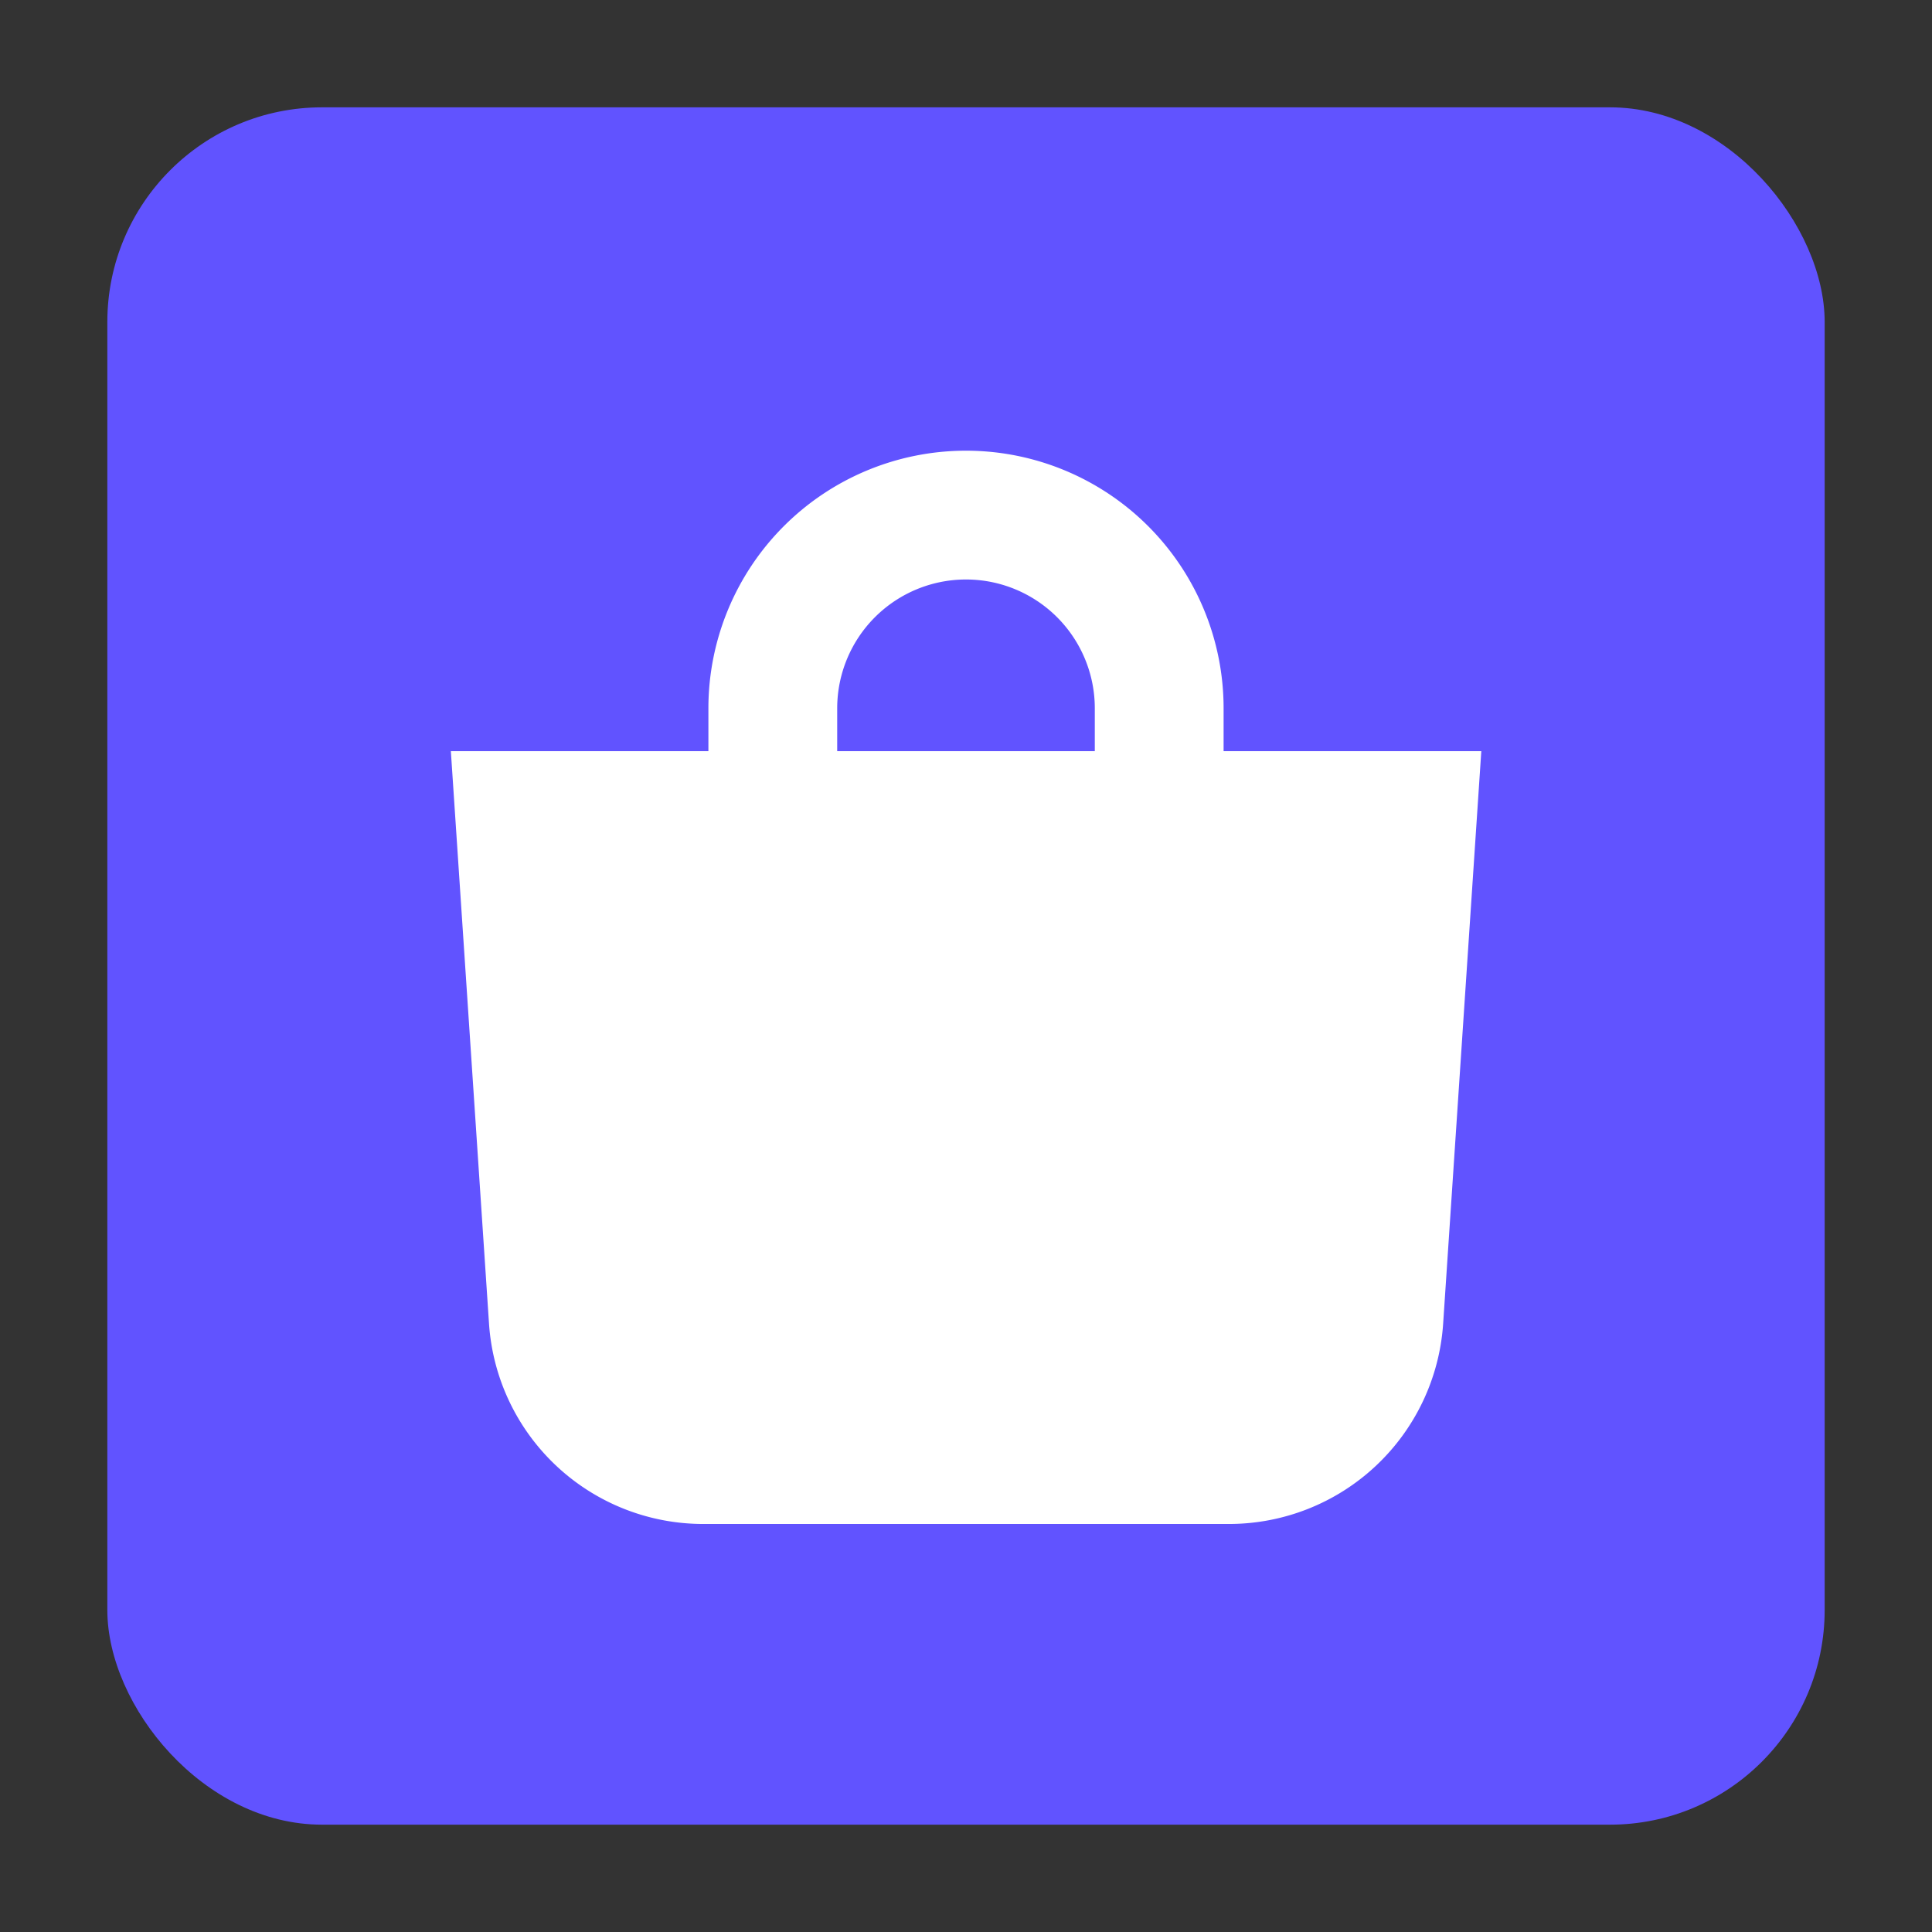
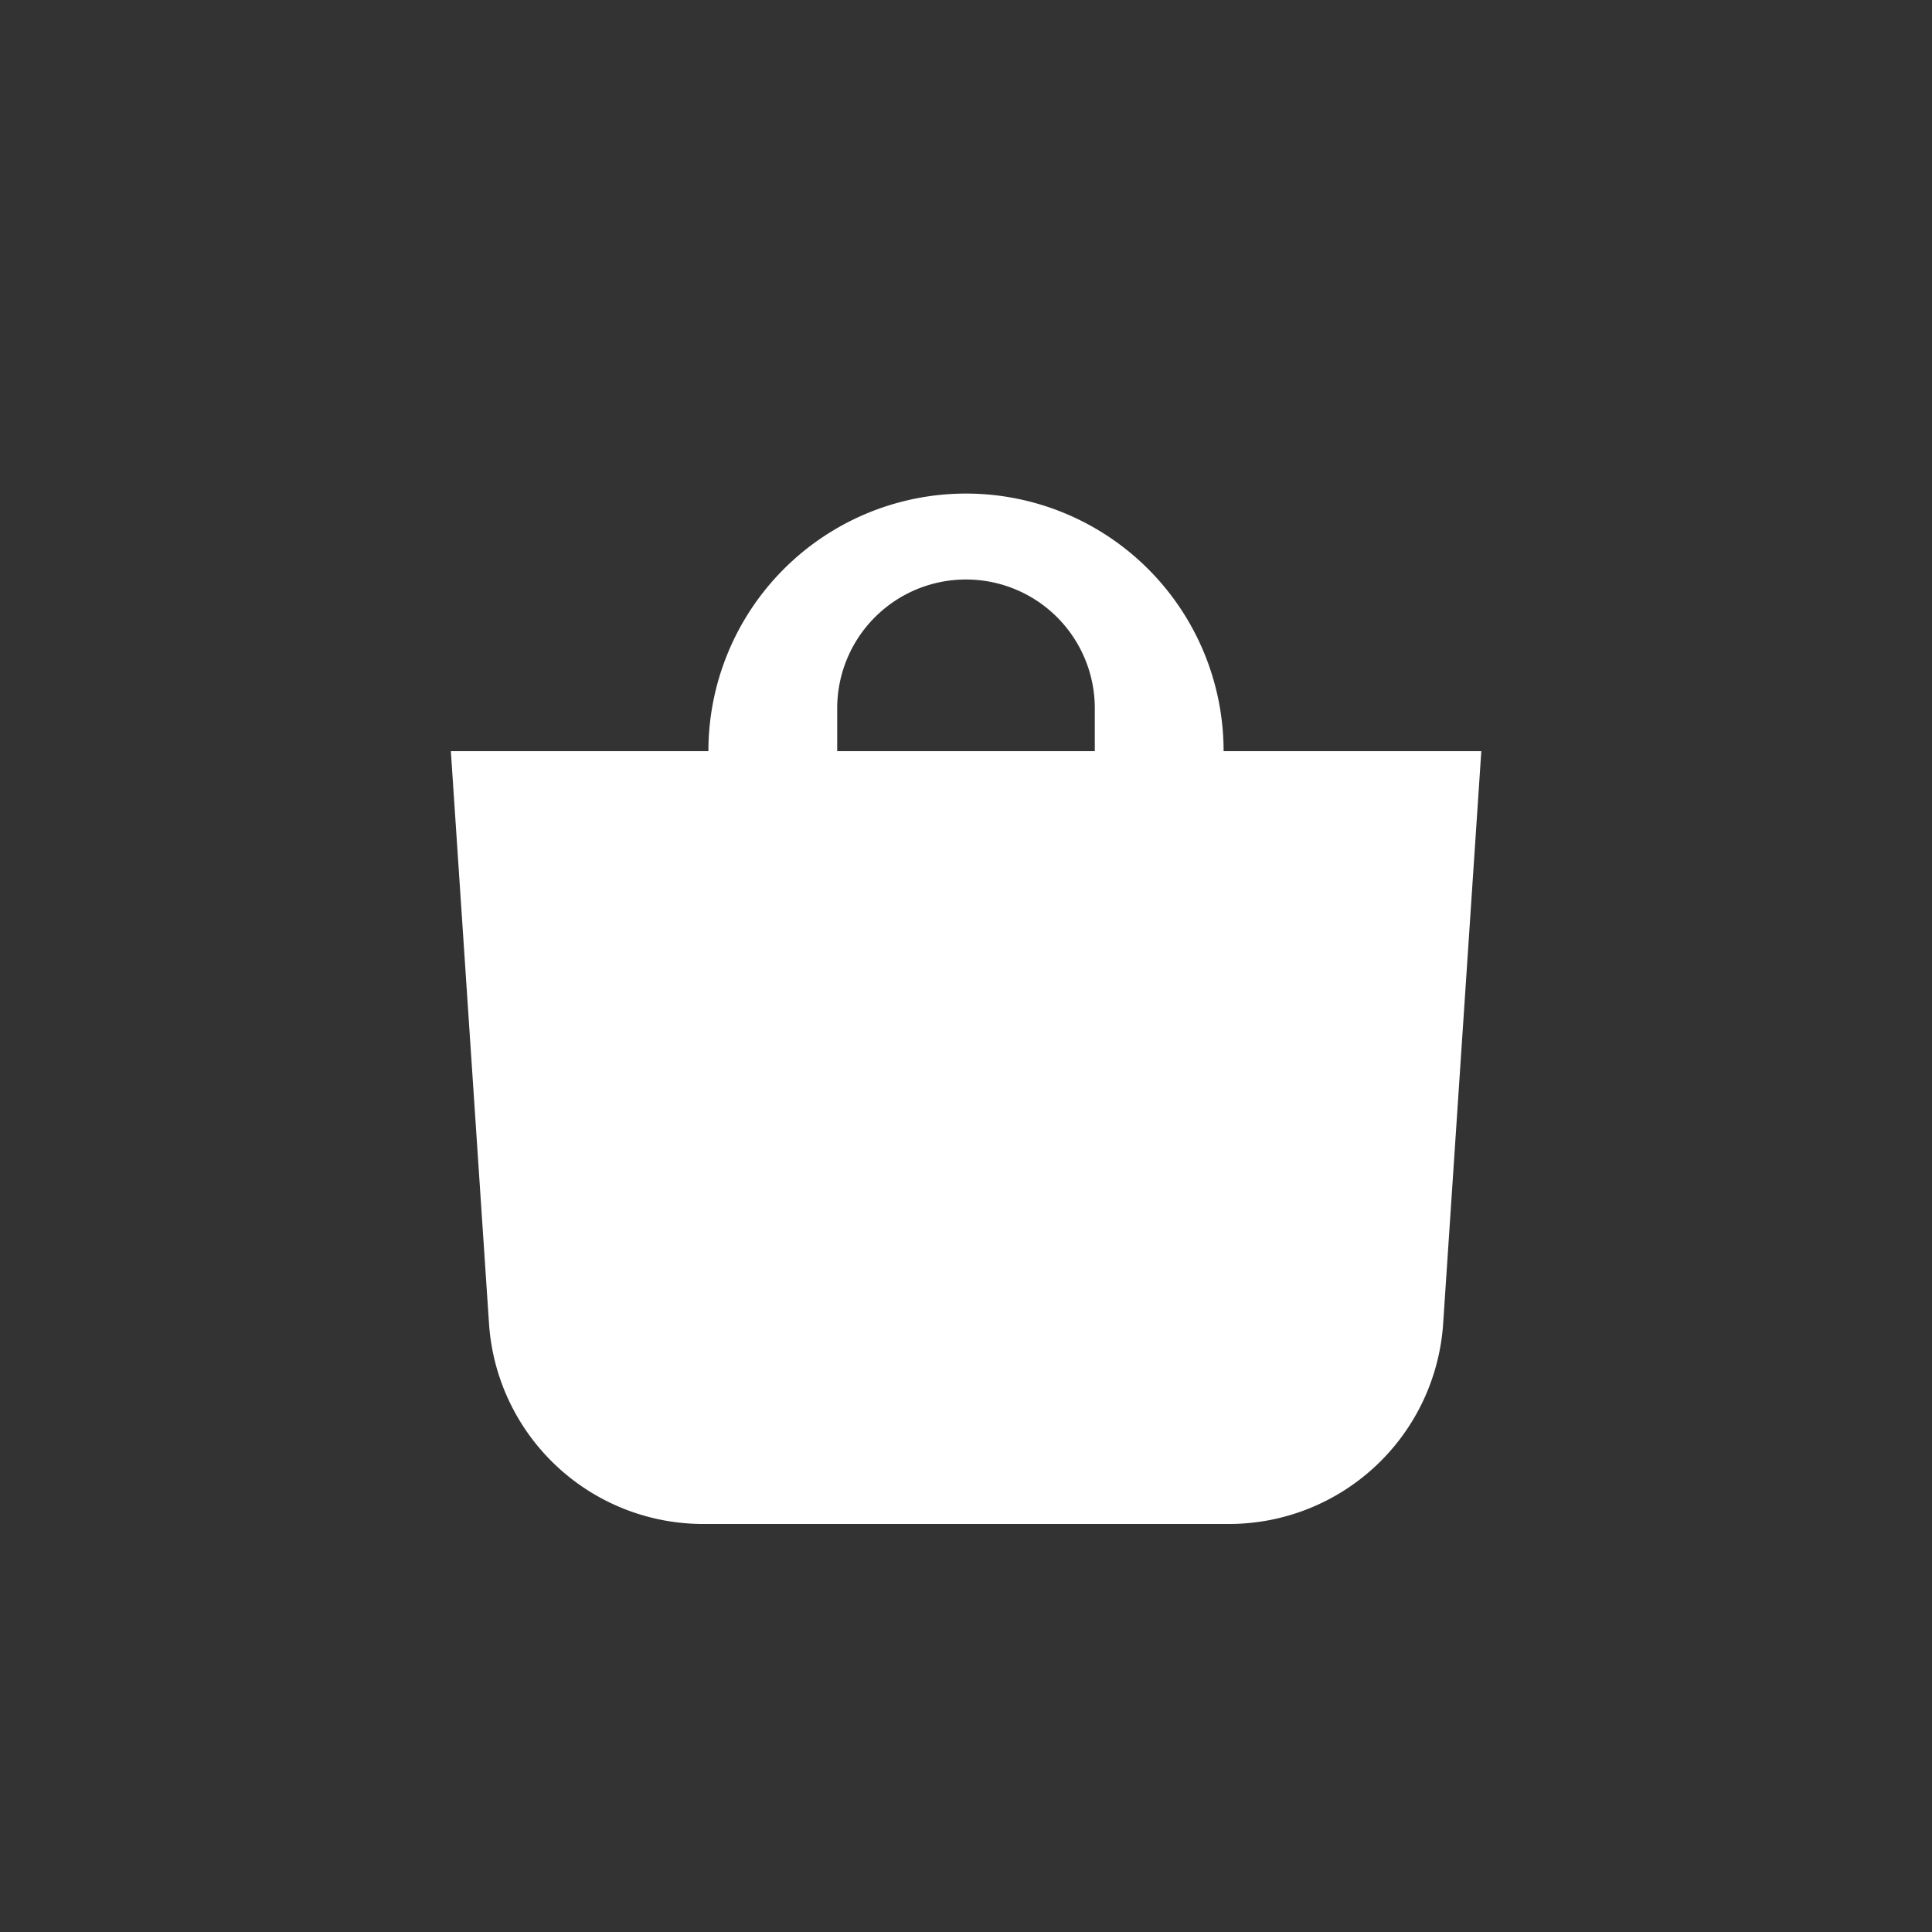
<svg xmlns="http://www.w3.org/2000/svg" width="36" height="36" fill="none">
  <rect width="100%" height="100%" fill="#333333" stroke="none" />
-   <rect x="2" y="2" width="32" height="32" rx="4" fill="#6153FF" />
-   <path fill-rule="evenodd" clip-rule="evenodd" d="M15.6 13.997h4.8v-.799a2.4 2.4 0 00-4.8 0v.8zm-2.4 0H8.401l.711 10.666a4 4 0 003.992 3.734H22.9a4 4 0 003.991-3.733l.711-10.667H22.8v-.799a4.8 4.8 0 00-9.6 0v.8z" fill="#fff" />
+   <path fill-rule="evenodd" clip-rule="evenodd" d="M15.6 13.997h4.8v-.799a2.4 2.4 0 00-4.8 0v.8zm-2.4 0H8.401l.711 10.666a4 4 0 003.992 3.734H22.9a4 4 0 003.991-3.733l.711-10.667H22.8a4.8 4.8 0 00-9.6 0v.8z" fill="#fff" />
</svg>